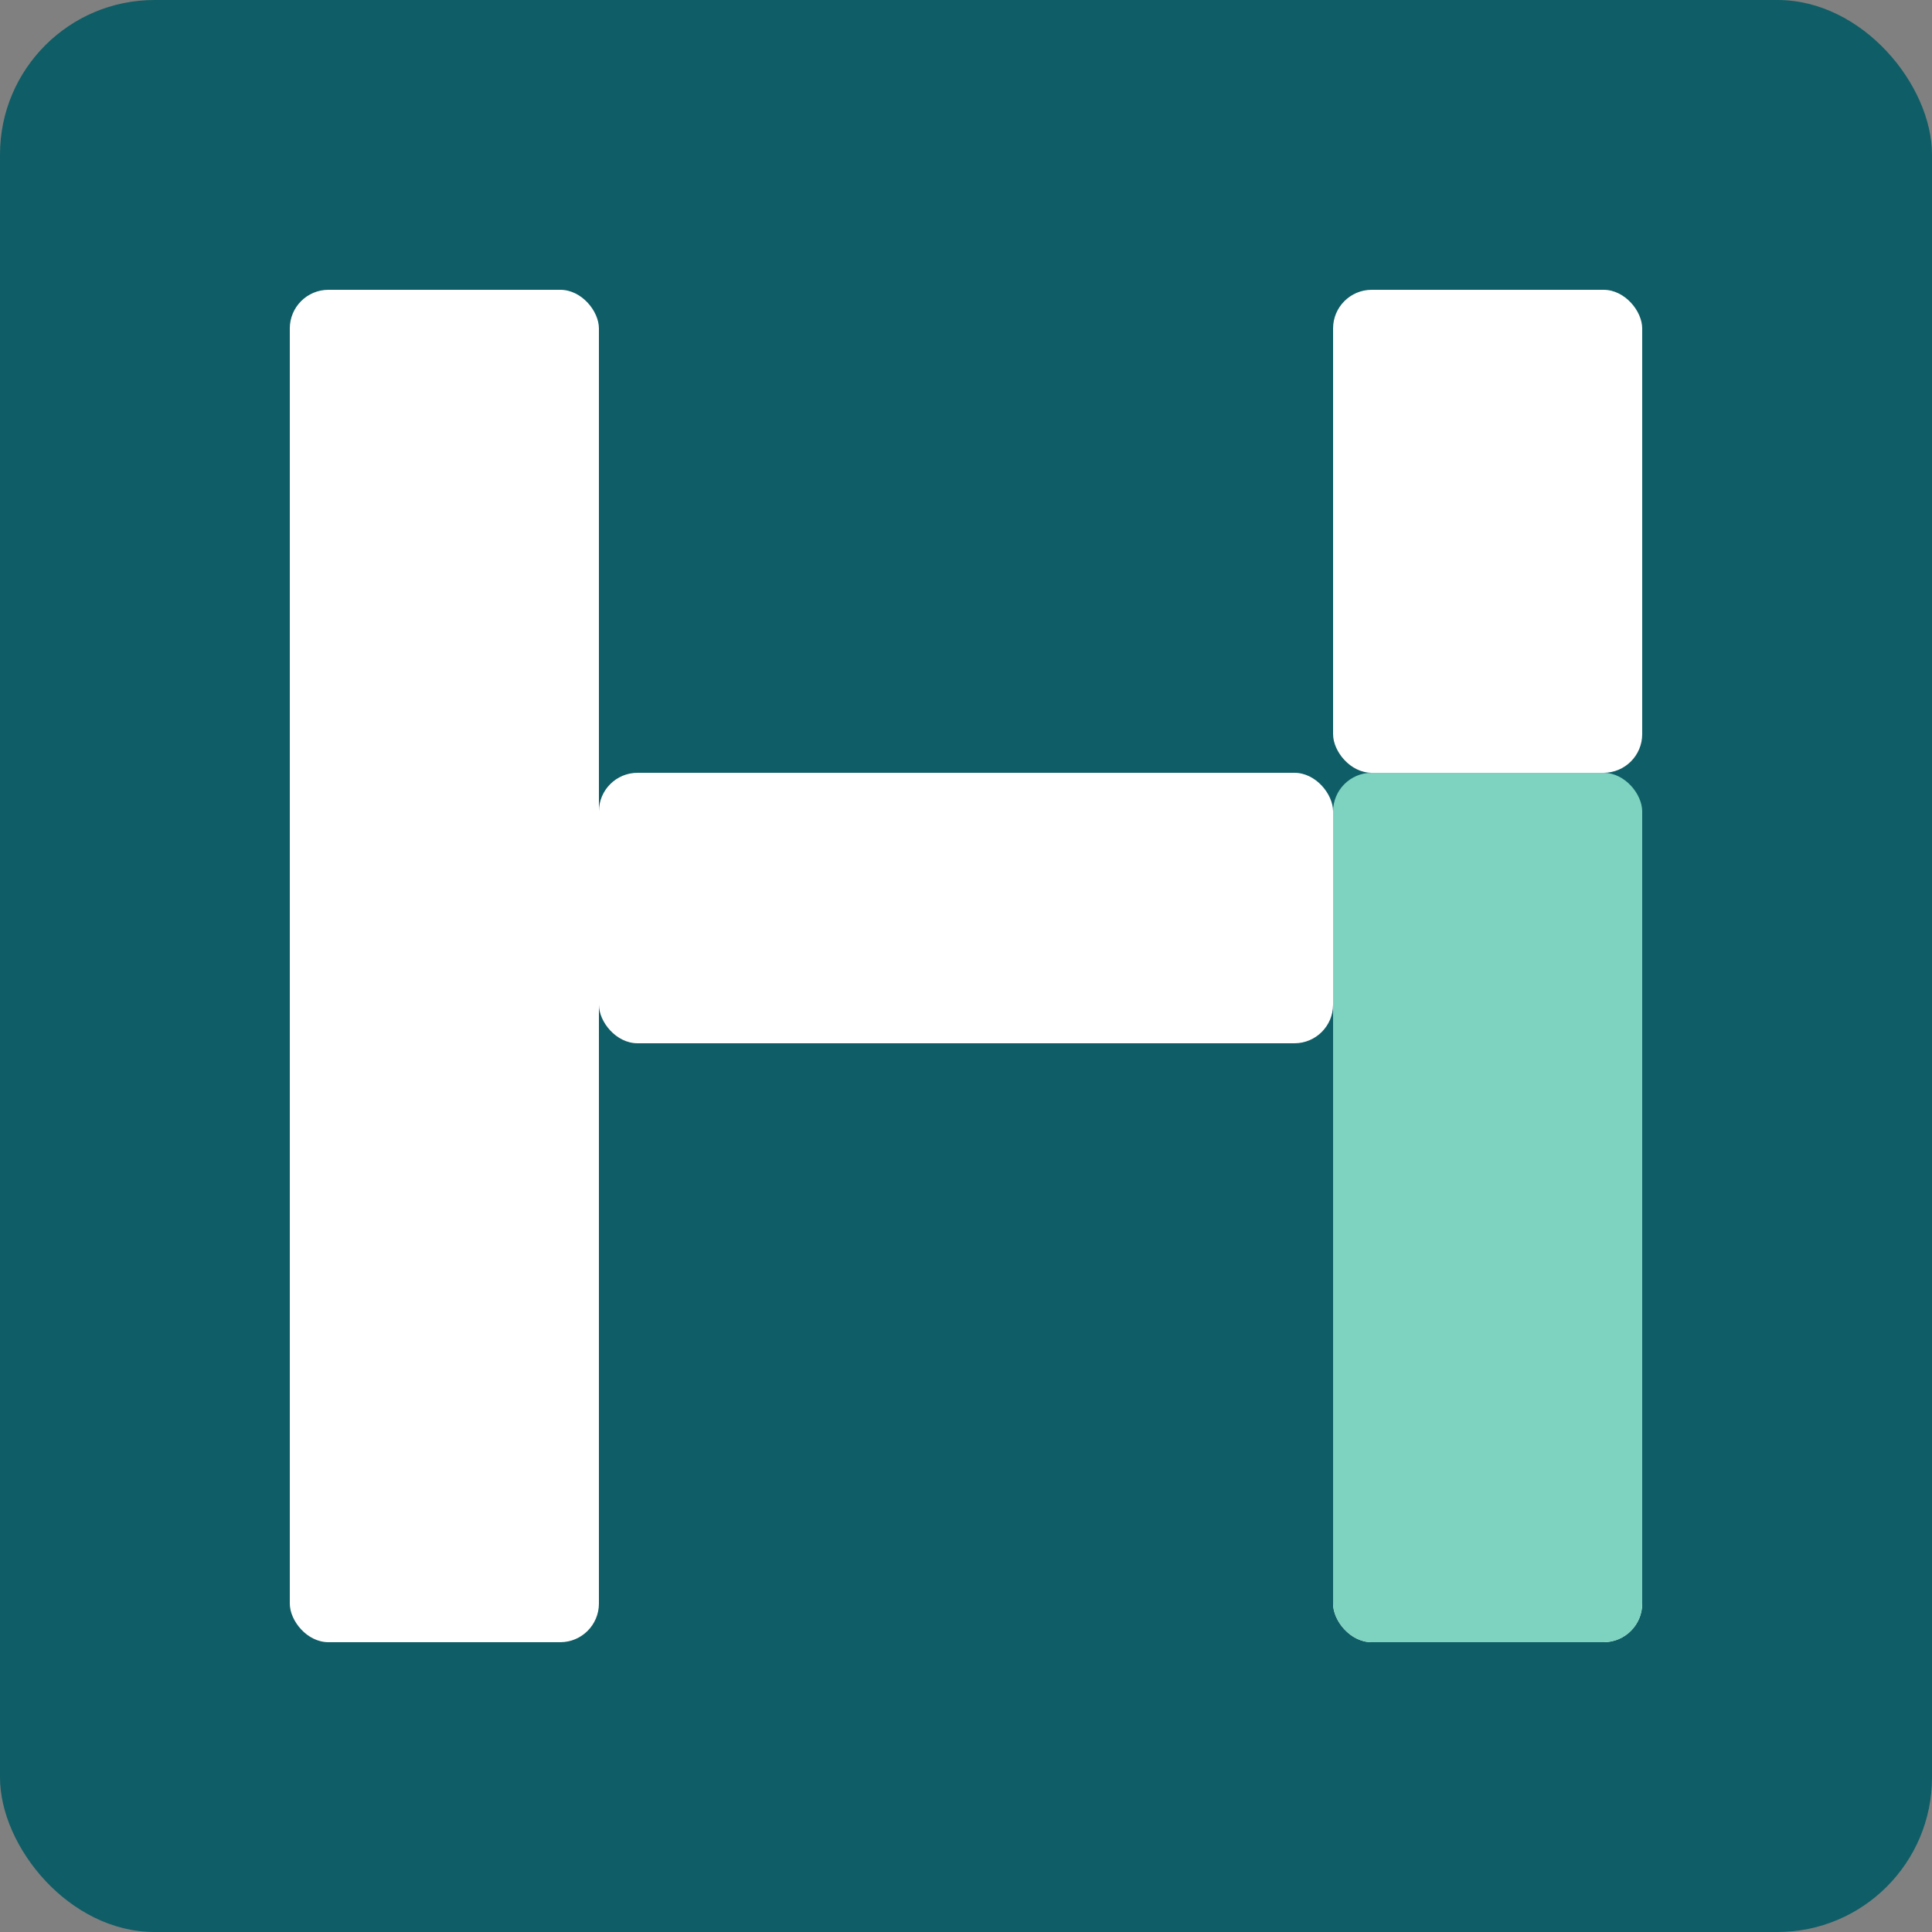
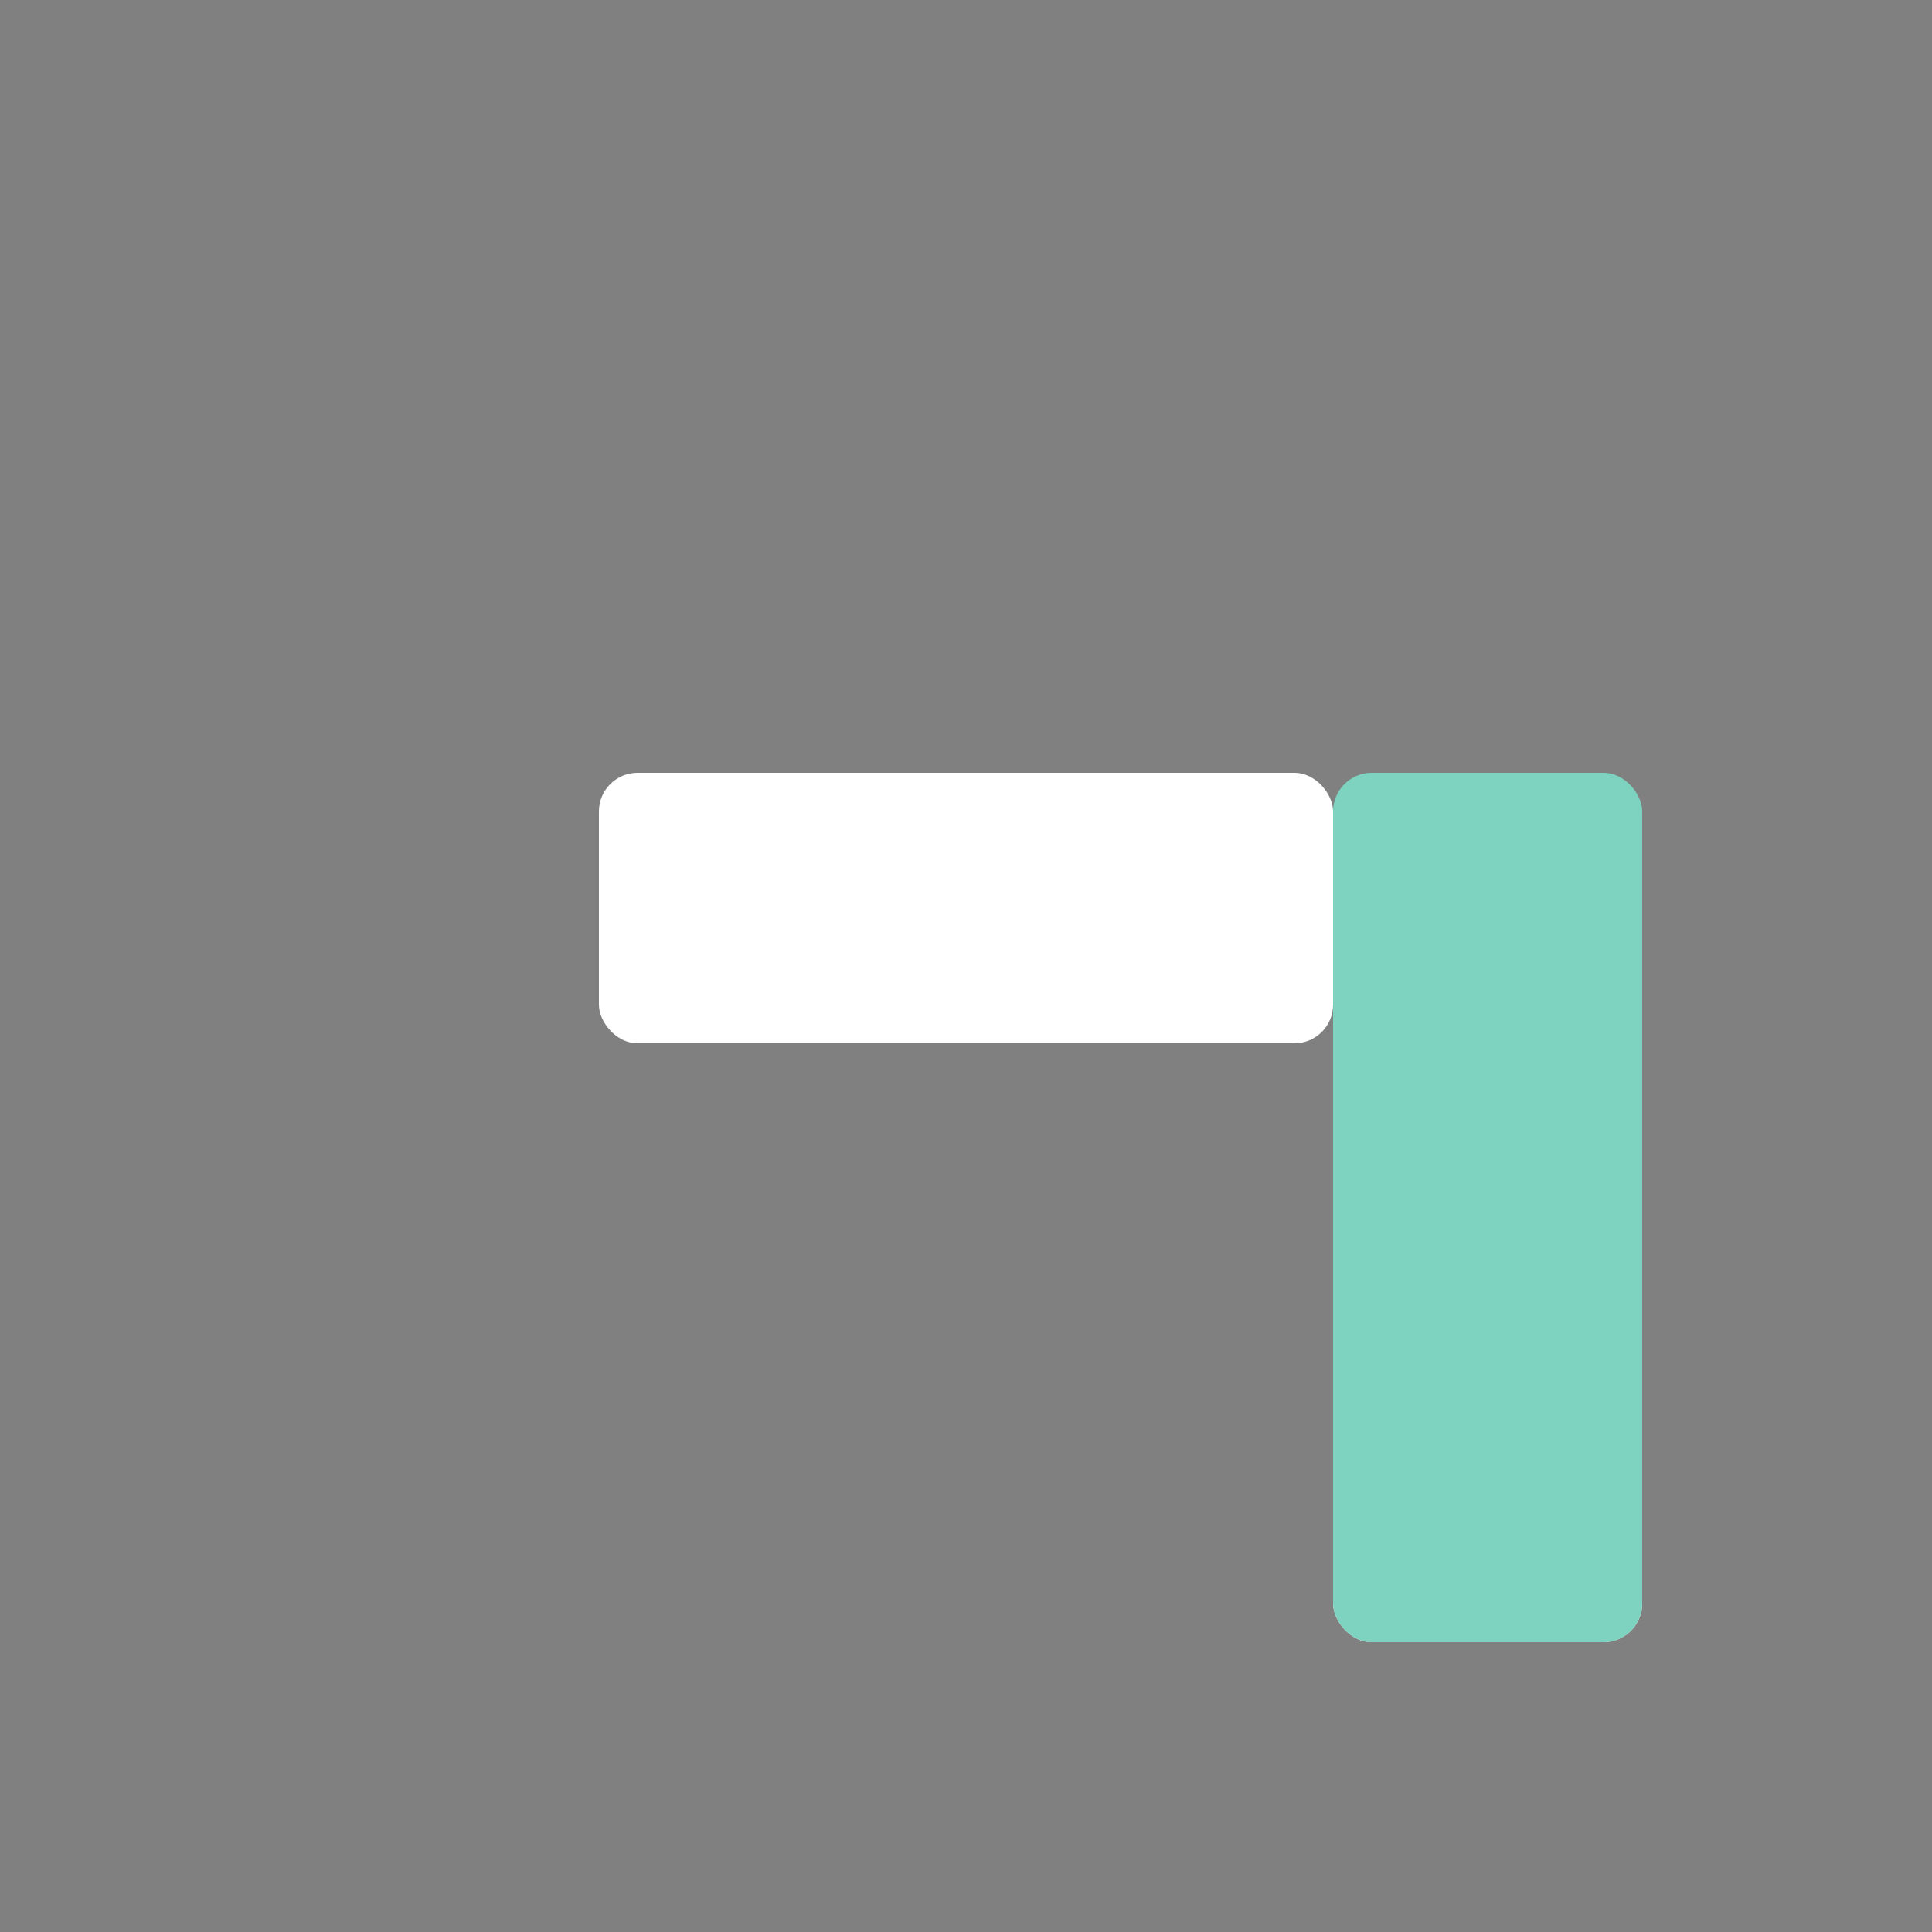
<svg xmlns="http://www.w3.org/2000/svg" viewBox="0 0 100 100">
  <rect x="0" y="0" width="100" height="100" fill="#808080" stroke="none" />
-   <rect width="100" height="100" fill="#0F5D66" rx="8" />
  <g fill="#ffffff">
-     <rect x="15" y="15" width="16" height="70" rx="2" />
    <rect x="31" y="40" width="38" height="14" rx="2" />
-     <rect x="69" y="15" width="16" height="25" rx="2" />
    <rect x="69" y="54" width="16" height="31" rx="2" />
  </g>
  <rect x="69" y="40" width="16" height="45" fill="#7DD3C0" rx="2" />
</svg>